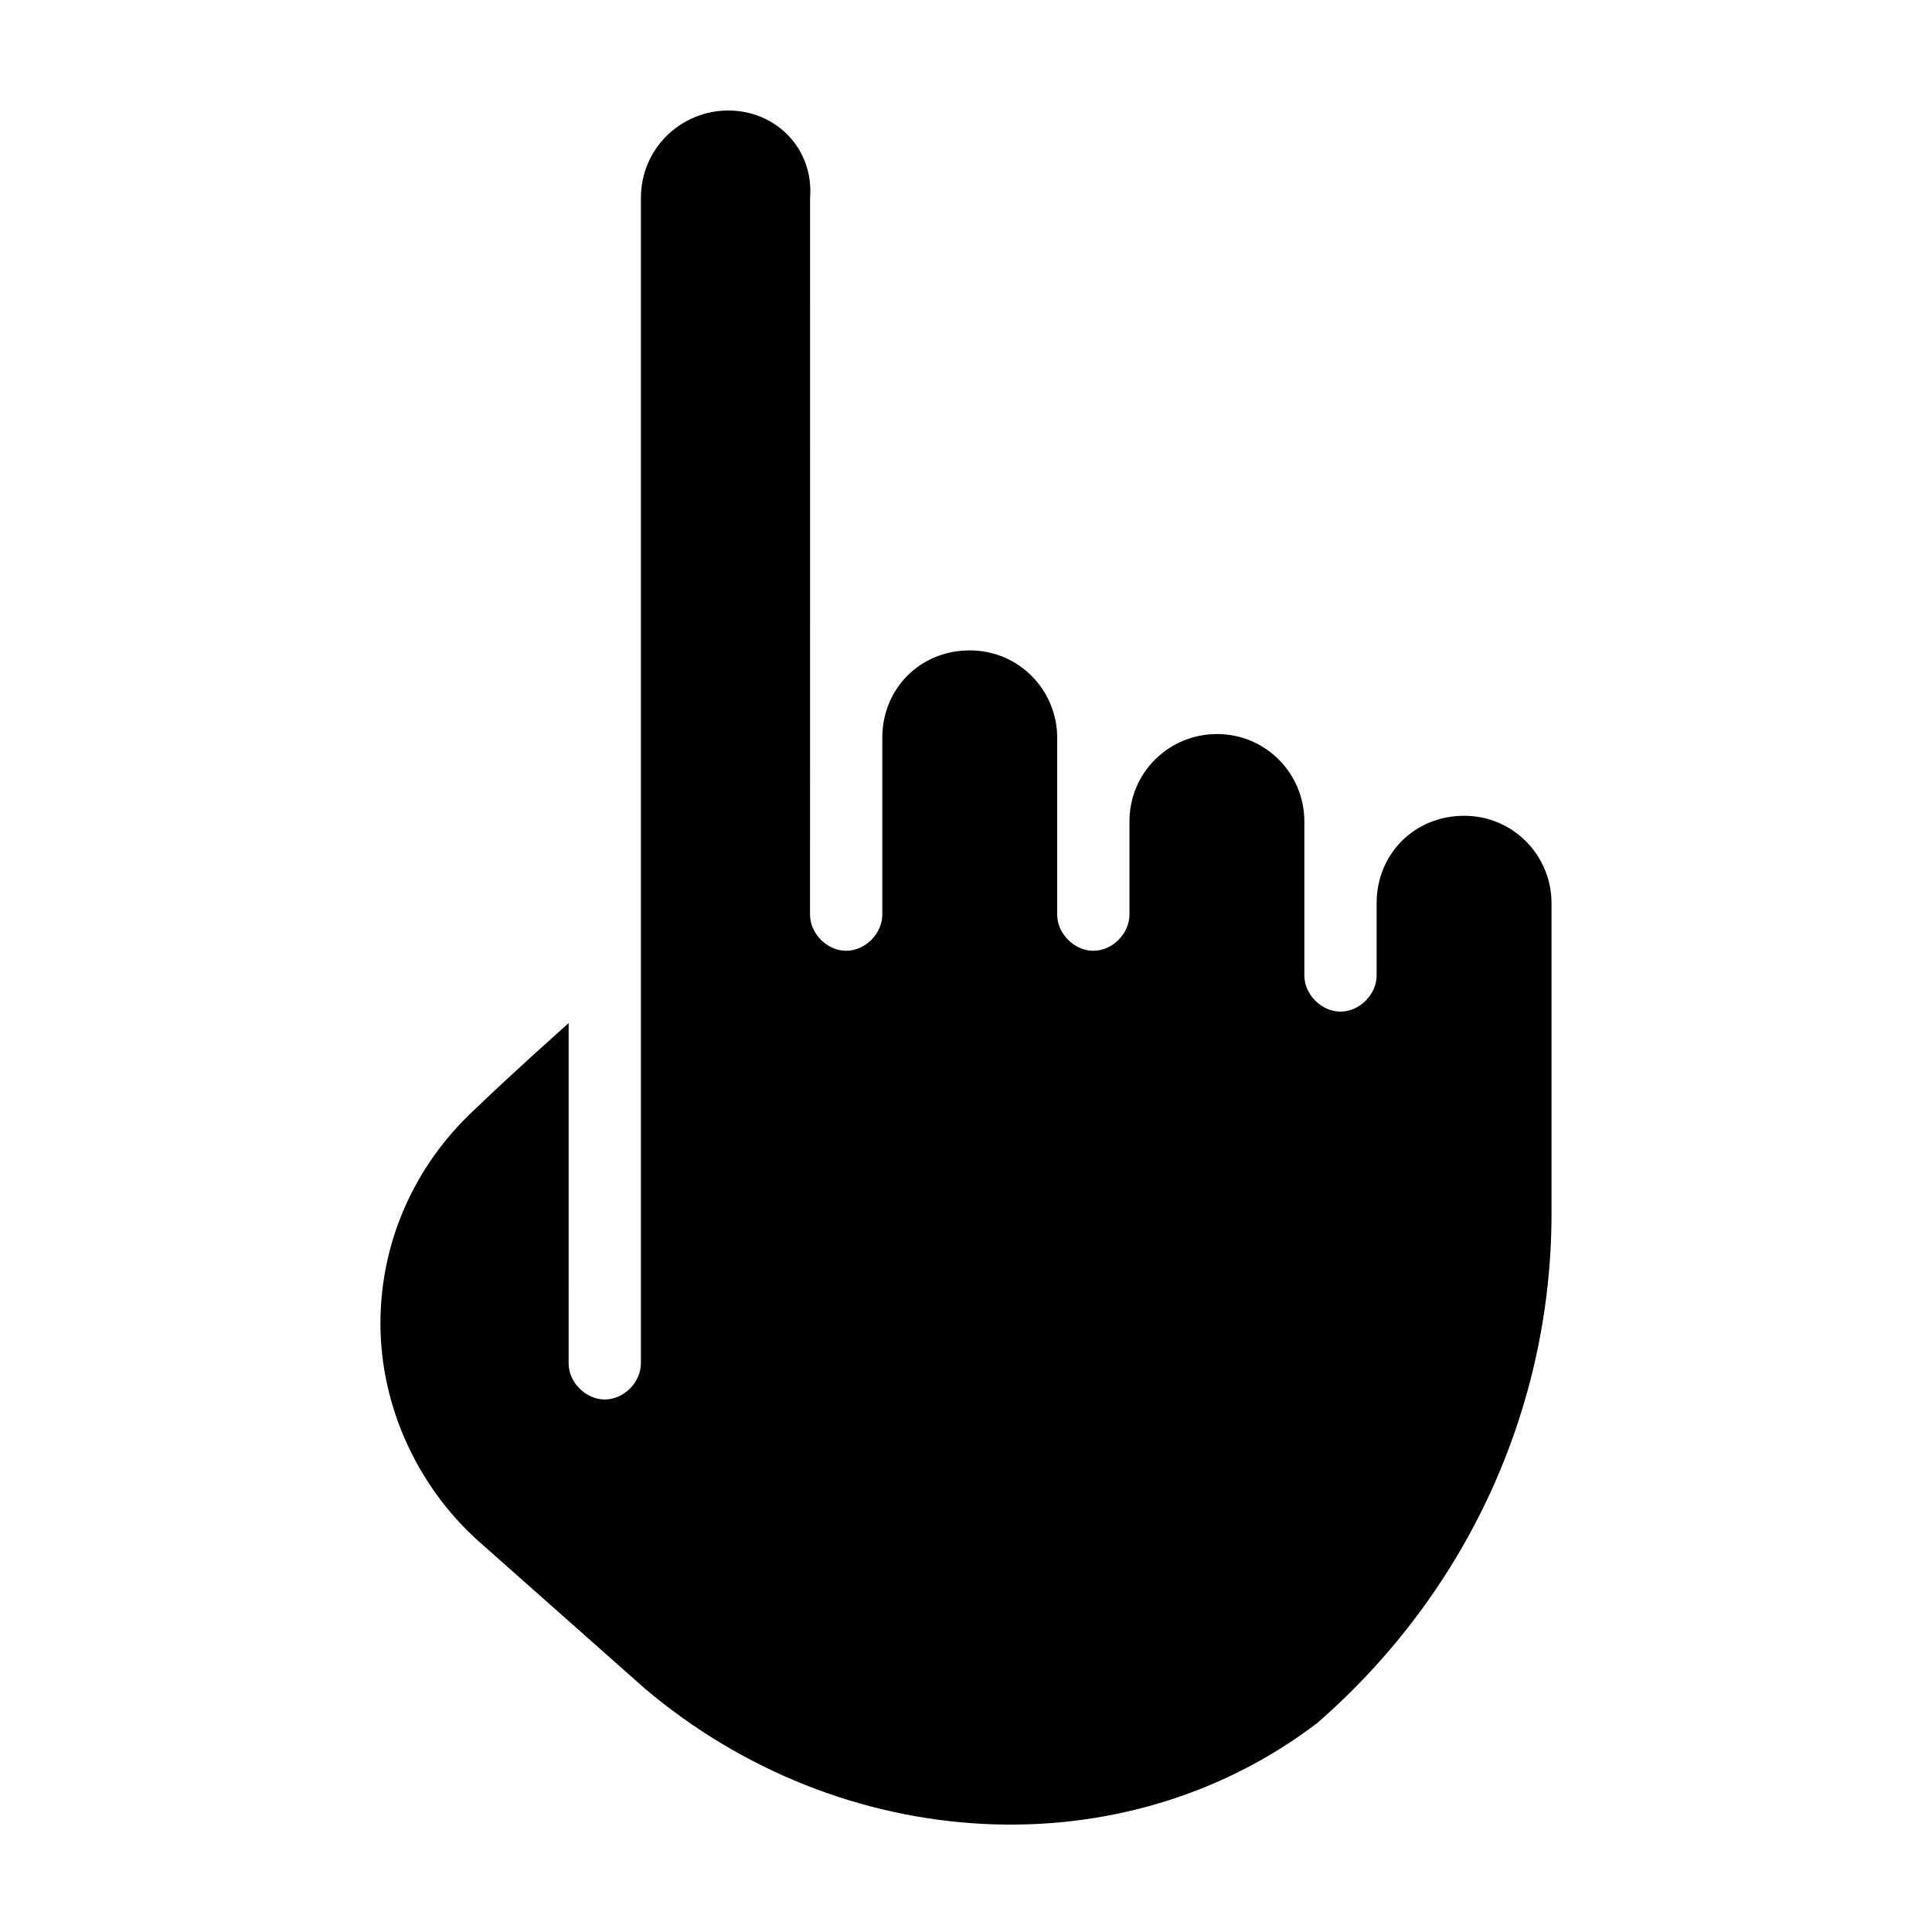
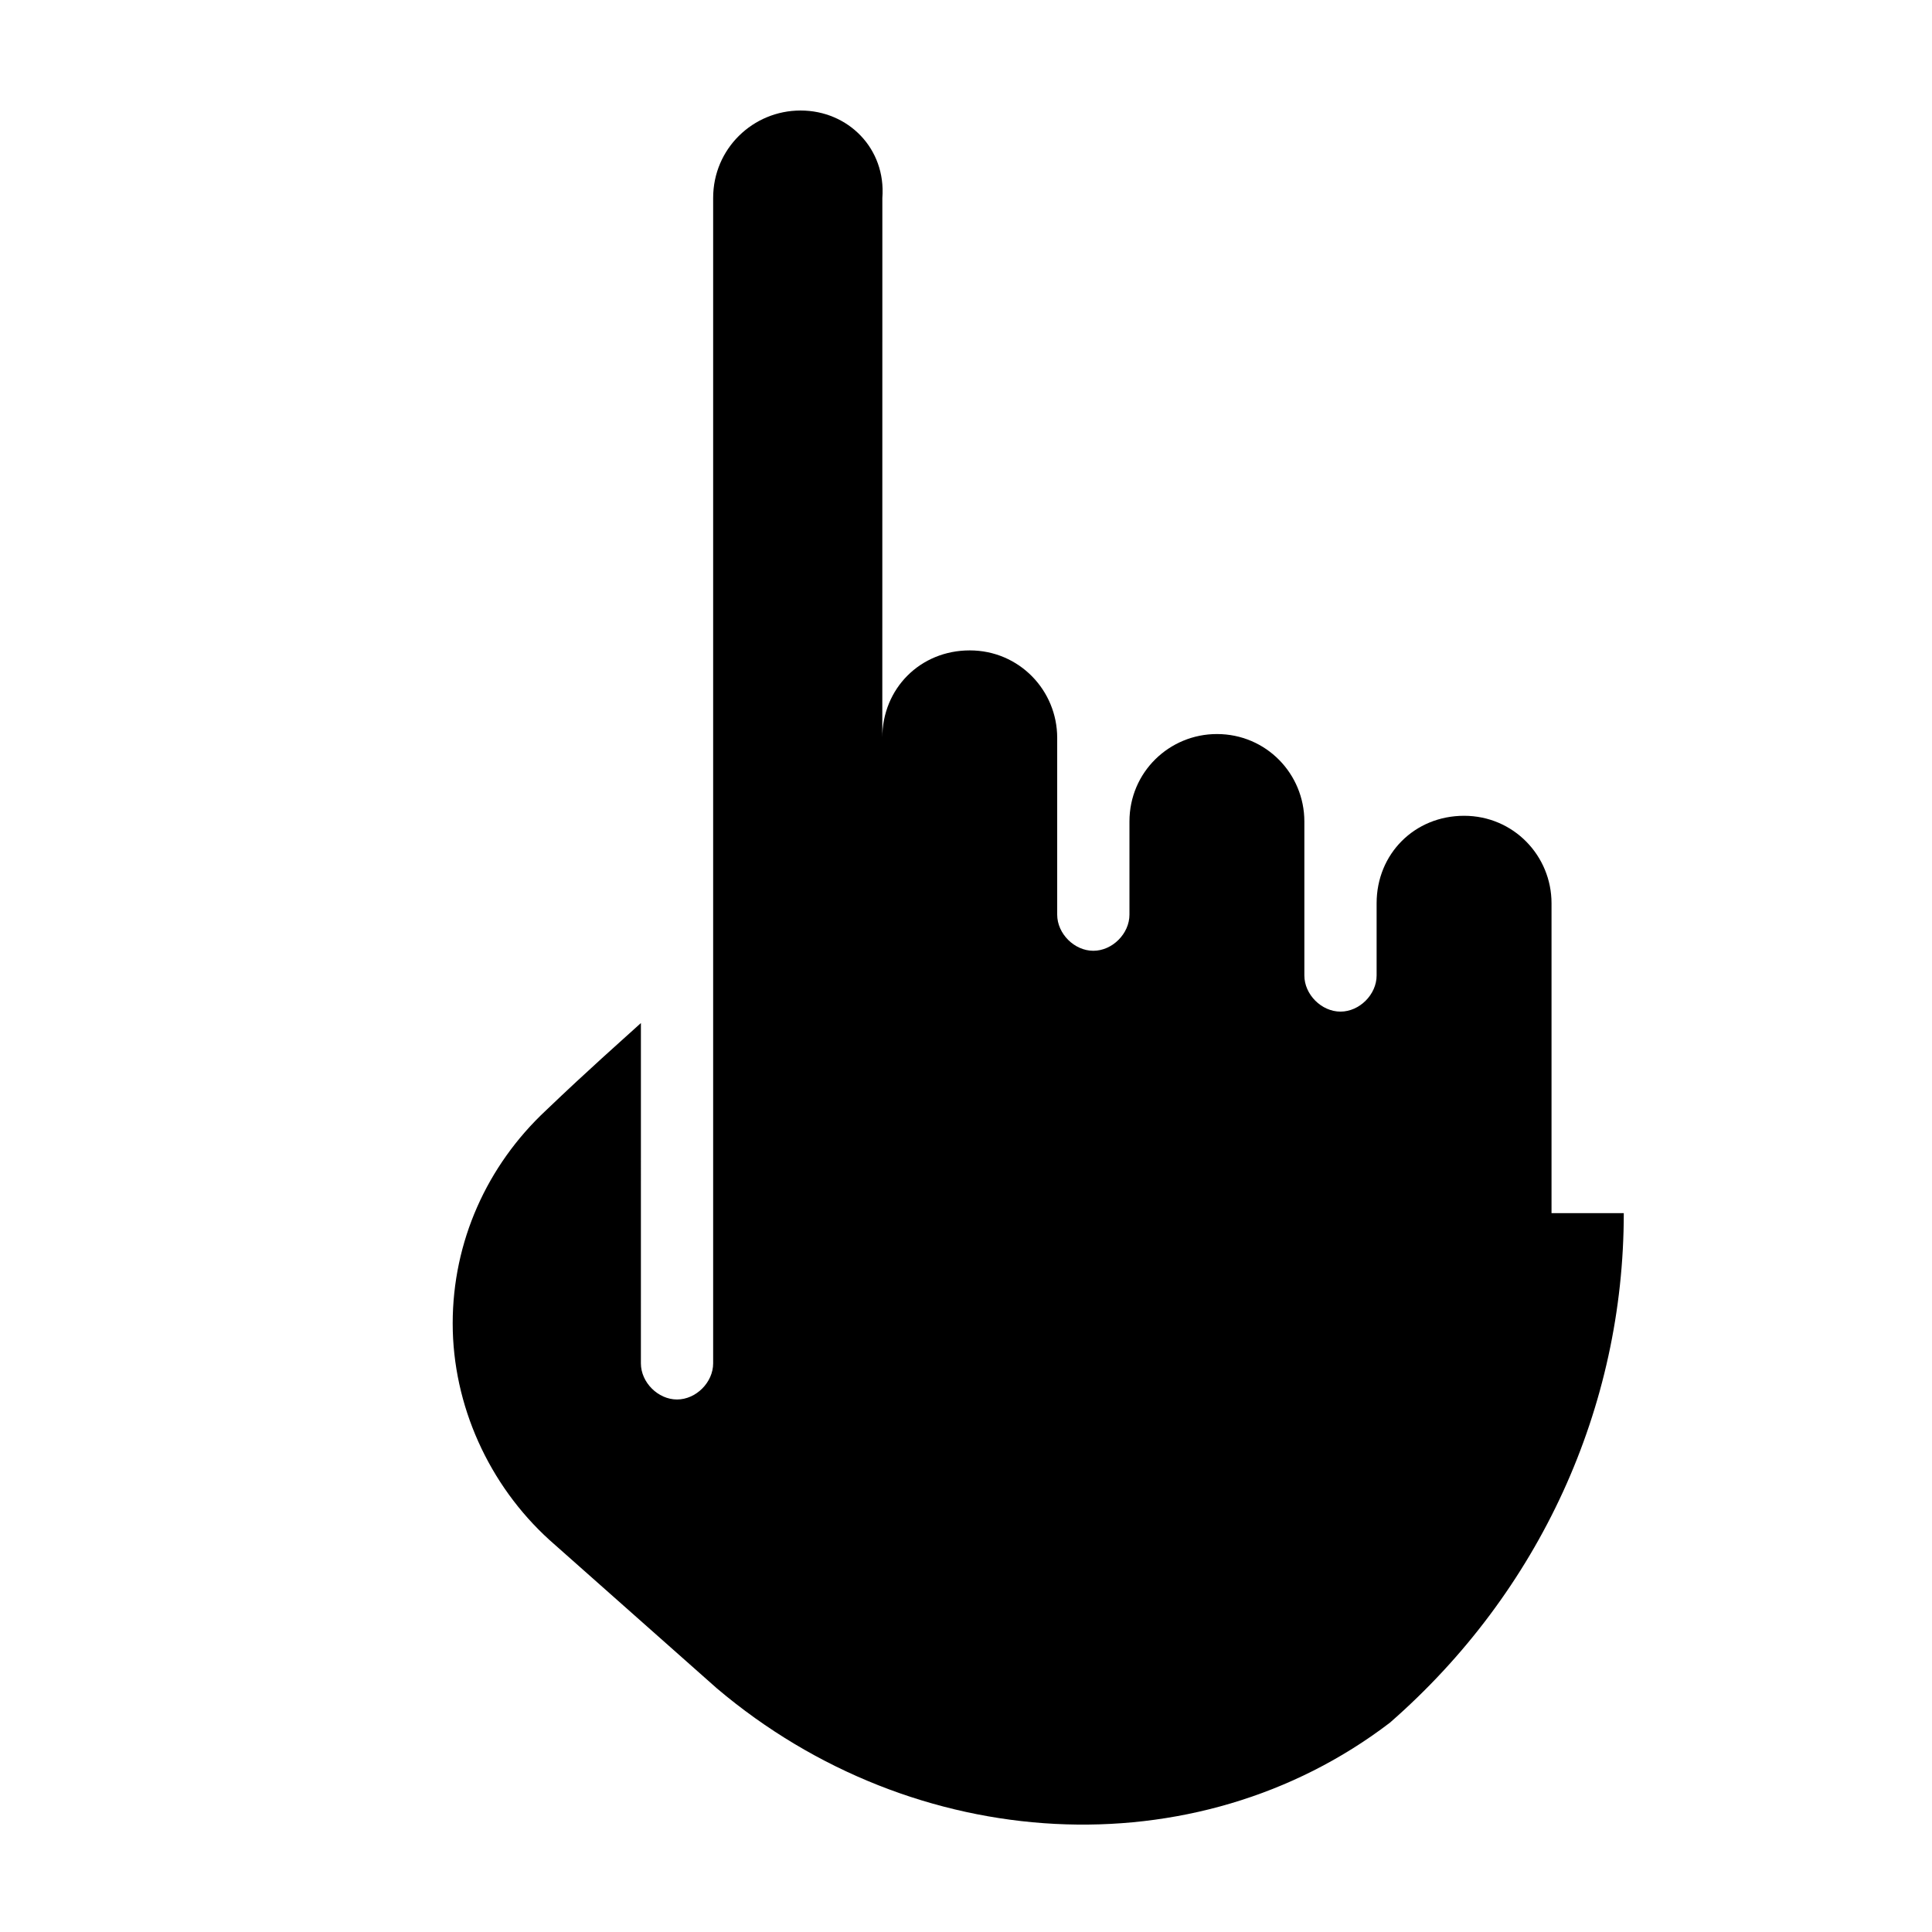
<svg xmlns="http://www.w3.org/2000/svg" fill="#000000" width="800px" height="800px" version="1.1" viewBox="144 144 512 512">
-   <path d="m555.17 465.49v-82.121c0-12.594-10.078-23.176-23.176-23.176s-23.176 10.078-23.176 23.176v19.145c0 5.039-4.535 9.574-9.574 9.574-5.039 0-9.574-4.535-9.574-9.574v-40.809c0-12.594-10.078-23.176-23.176-23.176-12.594 0-23.176 10.078-23.176 23.176v24.688c0 5.039-4.535 9.574-9.574 9.574-5.039 0-9.574-4.535-9.574-9.574v-46.855c0-12.594-10.078-23.176-23.176-23.176s-23.176 10.078-23.176 23.176v46.855c0 5.039-4.535 9.574-9.574 9.574-5.039 0-9.574-4.535-9.574-9.574l0.016-189.93c1.008-13.102-9.07-23.176-21.664-23.176s-23.176 10.078-23.176 23.176v308.84c0 5.039-4.535 9.574-9.574 9.574-5.039 0-9.574-4.535-9.574-9.574l0.004-90.184c-5.543 5.039-13.602 12.09-25.191 23.176-15.617 14.609-24.688 34.762-24.688 56.426 0 21.664 9.574 42.824 25.695 57.434l44.336 39.297c52.395 44.336 126.96 48.367 178.35 9.07 39.801-34.766 61.969-83.633 61.969-135.02z" />
+   <path d="m555.17 465.49v-82.121c0-12.594-10.078-23.176-23.176-23.176s-23.176 10.078-23.176 23.176v19.145c0 5.039-4.535 9.574-9.574 9.574-5.039 0-9.574-4.535-9.574-9.574v-40.809c0-12.594-10.078-23.176-23.176-23.176-12.594 0-23.176 10.078-23.176 23.176v24.688c0 5.039-4.535 9.574-9.574 9.574-5.039 0-9.574-4.535-9.574-9.574v-46.855c0-12.594-10.078-23.176-23.176-23.176s-23.176 10.078-23.176 23.176v46.855l0.016-189.93c1.008-13.102-9.07-23.176-21.664-23.176s-23.176 10.078-23.176 23.176v308.84c0 5.039-4.535 9.574-9.574 9.574-5.039 0-9.574-4.535-9.574-9.574l0.004-90.184c-5.543 5.039-13.602 12.09-25.191 23.176-15.617 14.609-24.688 34.762-24.688 56.426 0 21.664 9.574 42.824 25.695 57.434l44.336 39.297c52.395 44.336 126.96 48.367 178.35 9.07 39.801-34.766 61.969-83.633 61.969-135.02z" />
</svg>